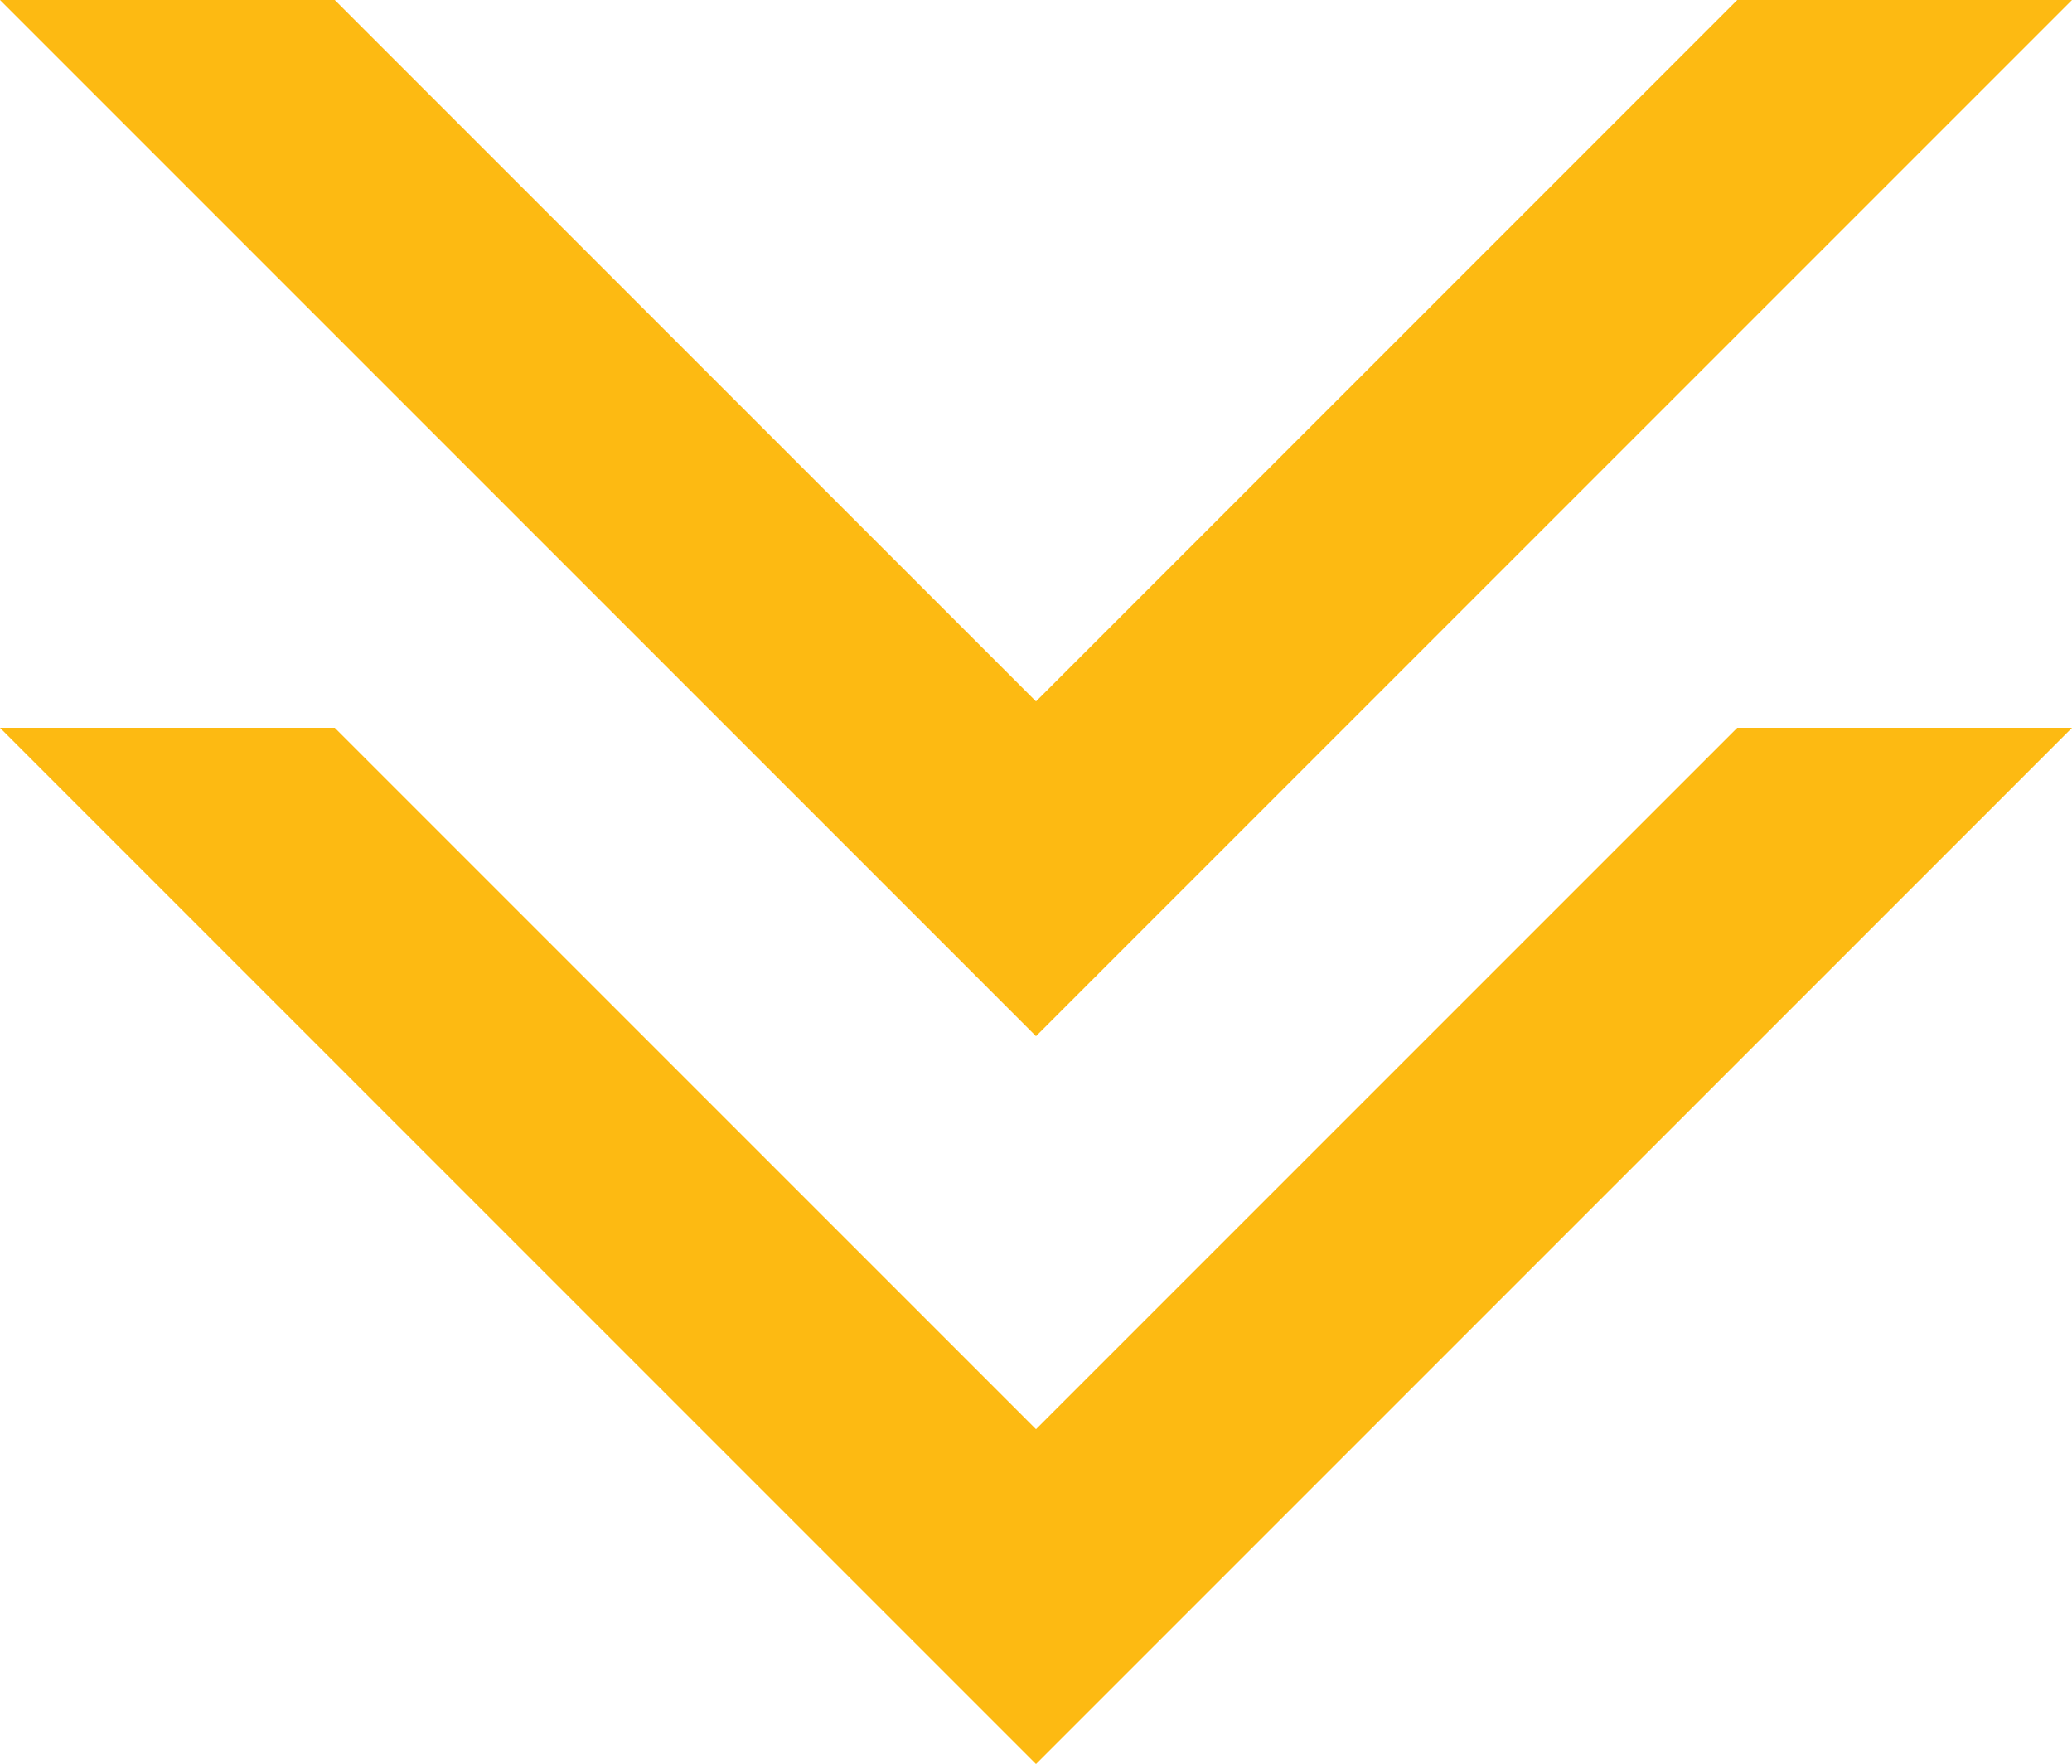
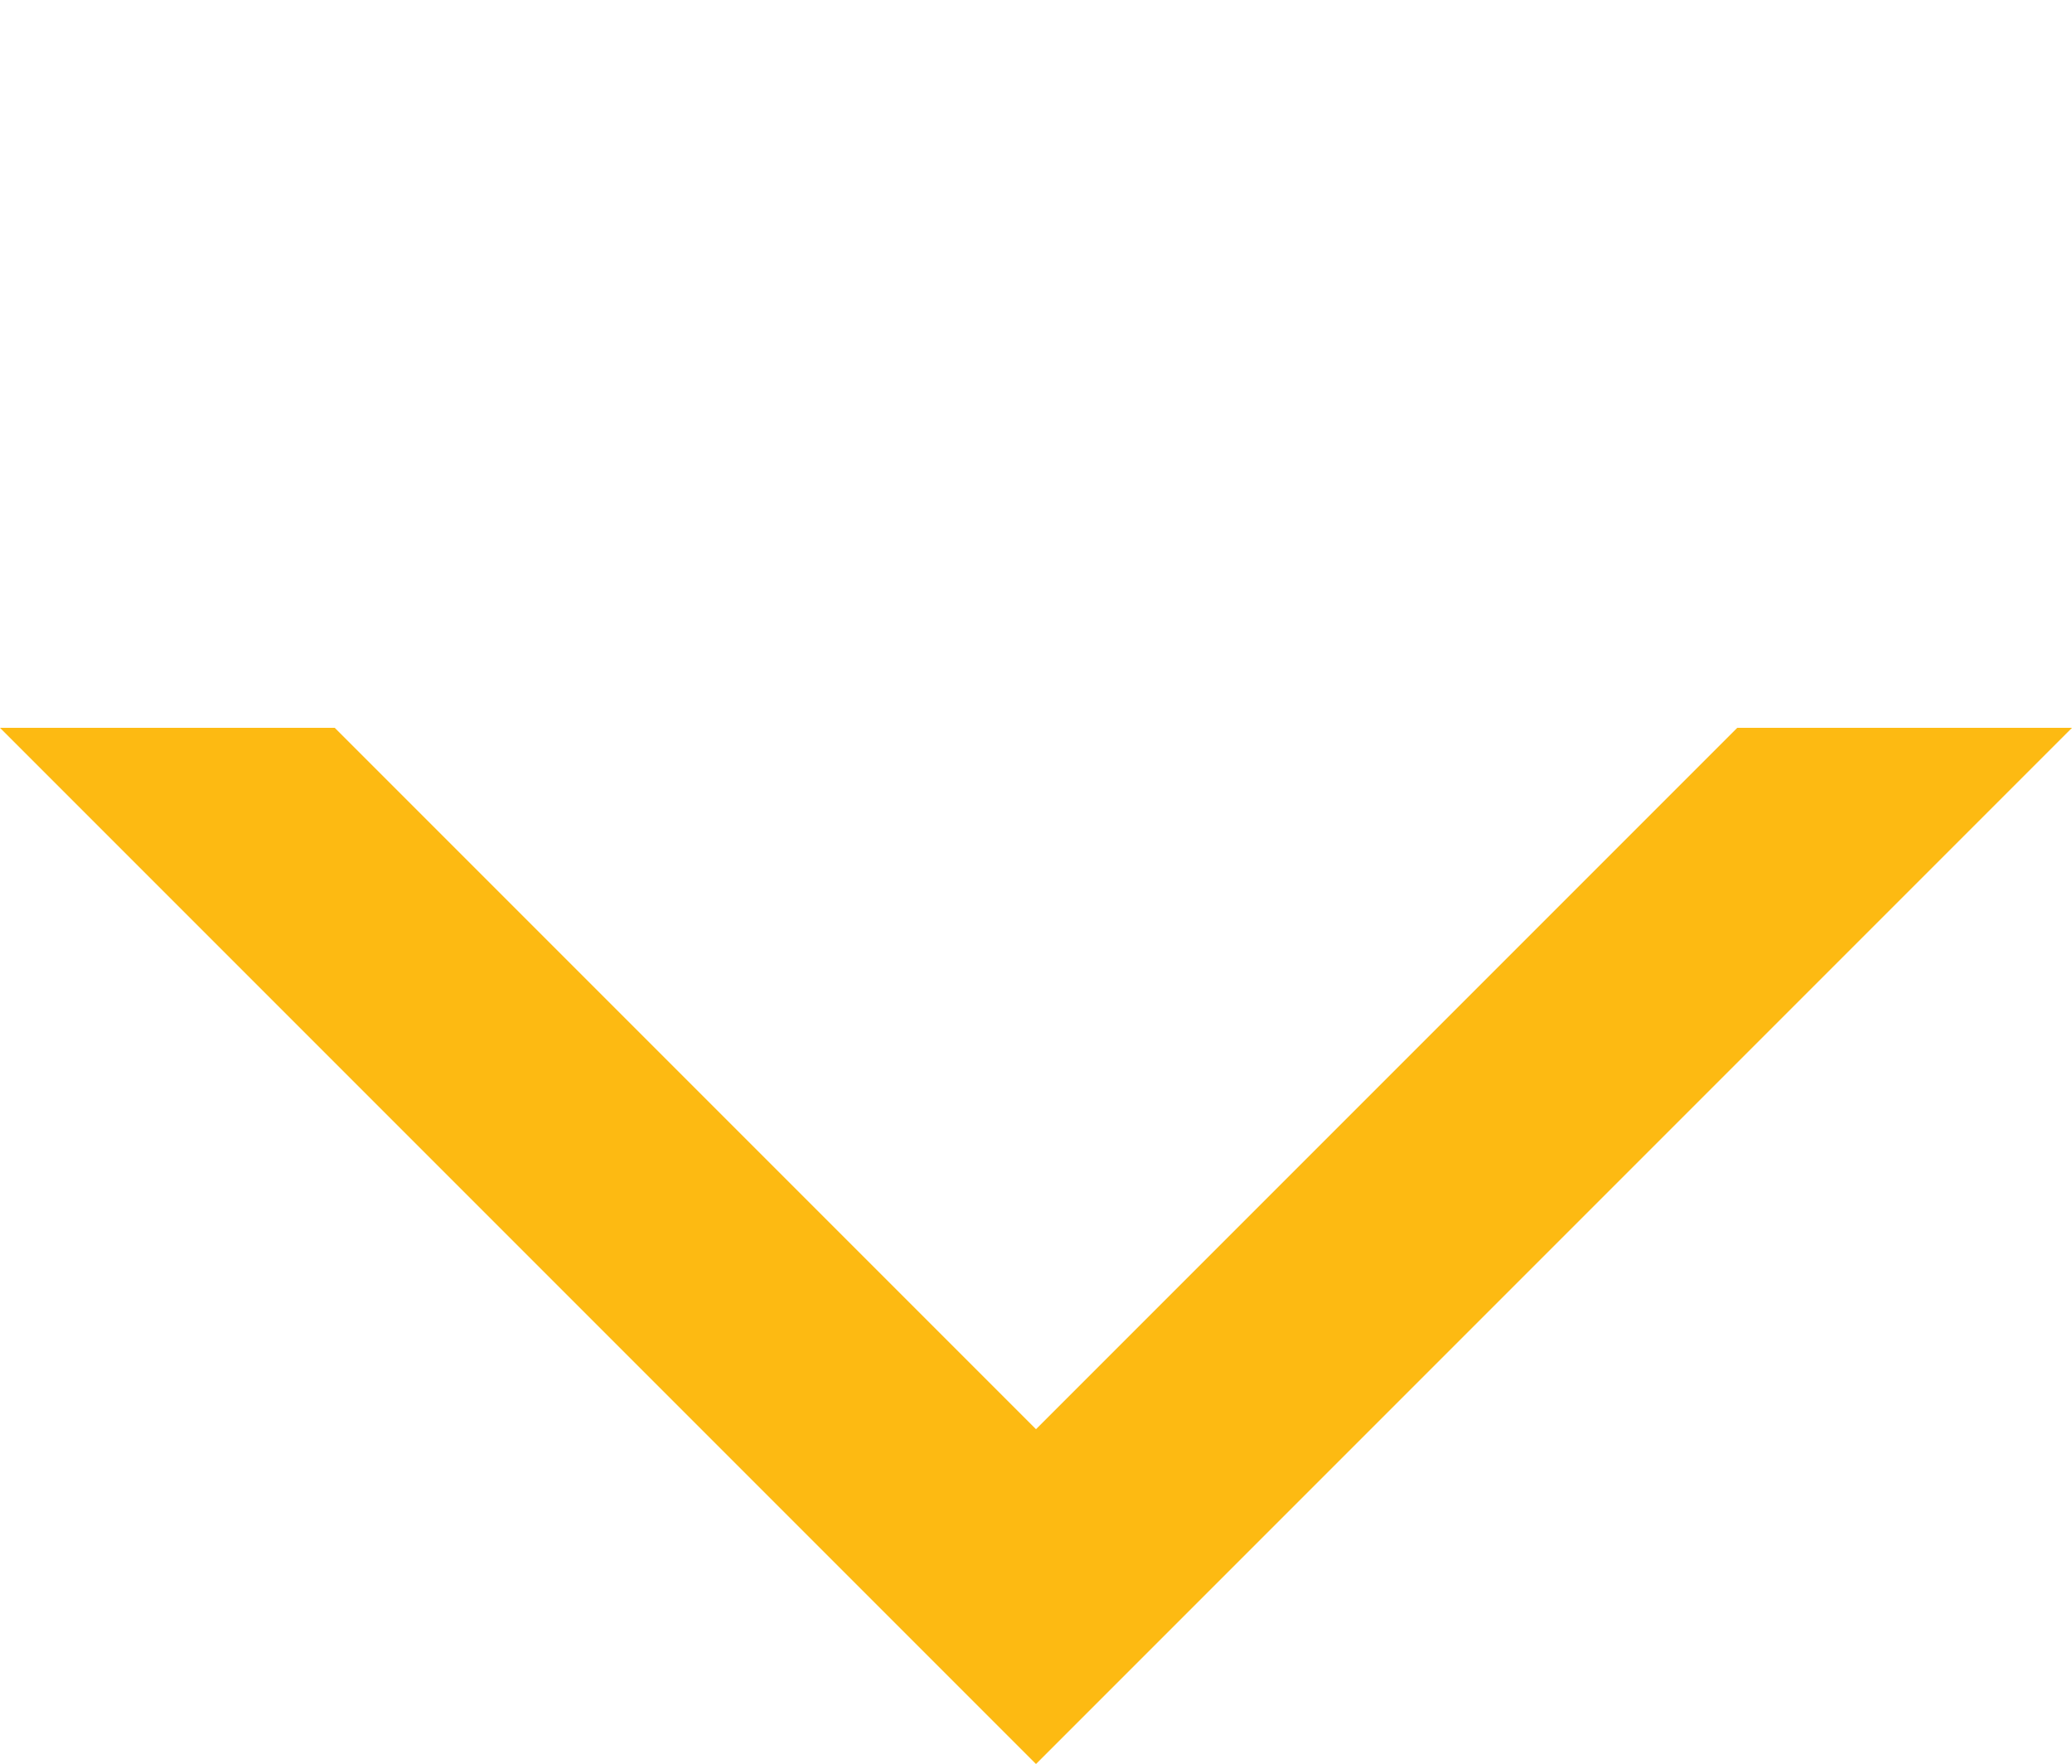
<svg xmlns="http://www.w3.org/2000/svg" id="Layer_2" viewBox="0 0 427.1 363.55" width="427.1" height="363.55" x="0" y="0">
  <defs>
    <style>.cls-1{fill:#fdba12;}</style>
  </defs>
  <g id="Layer_1-2">
    <polygon class="cls-1" points="427.1 150 213.55 363.55 0 150 69 150 213.55 294.55 358.1 150 427.1 150" />
-     <polygon class="cls-1" points="427.1 0 213.55 213.55 0 0 69 0 213.55 144.55 358.1 0 427.1 0" />
  </g>
</svg>